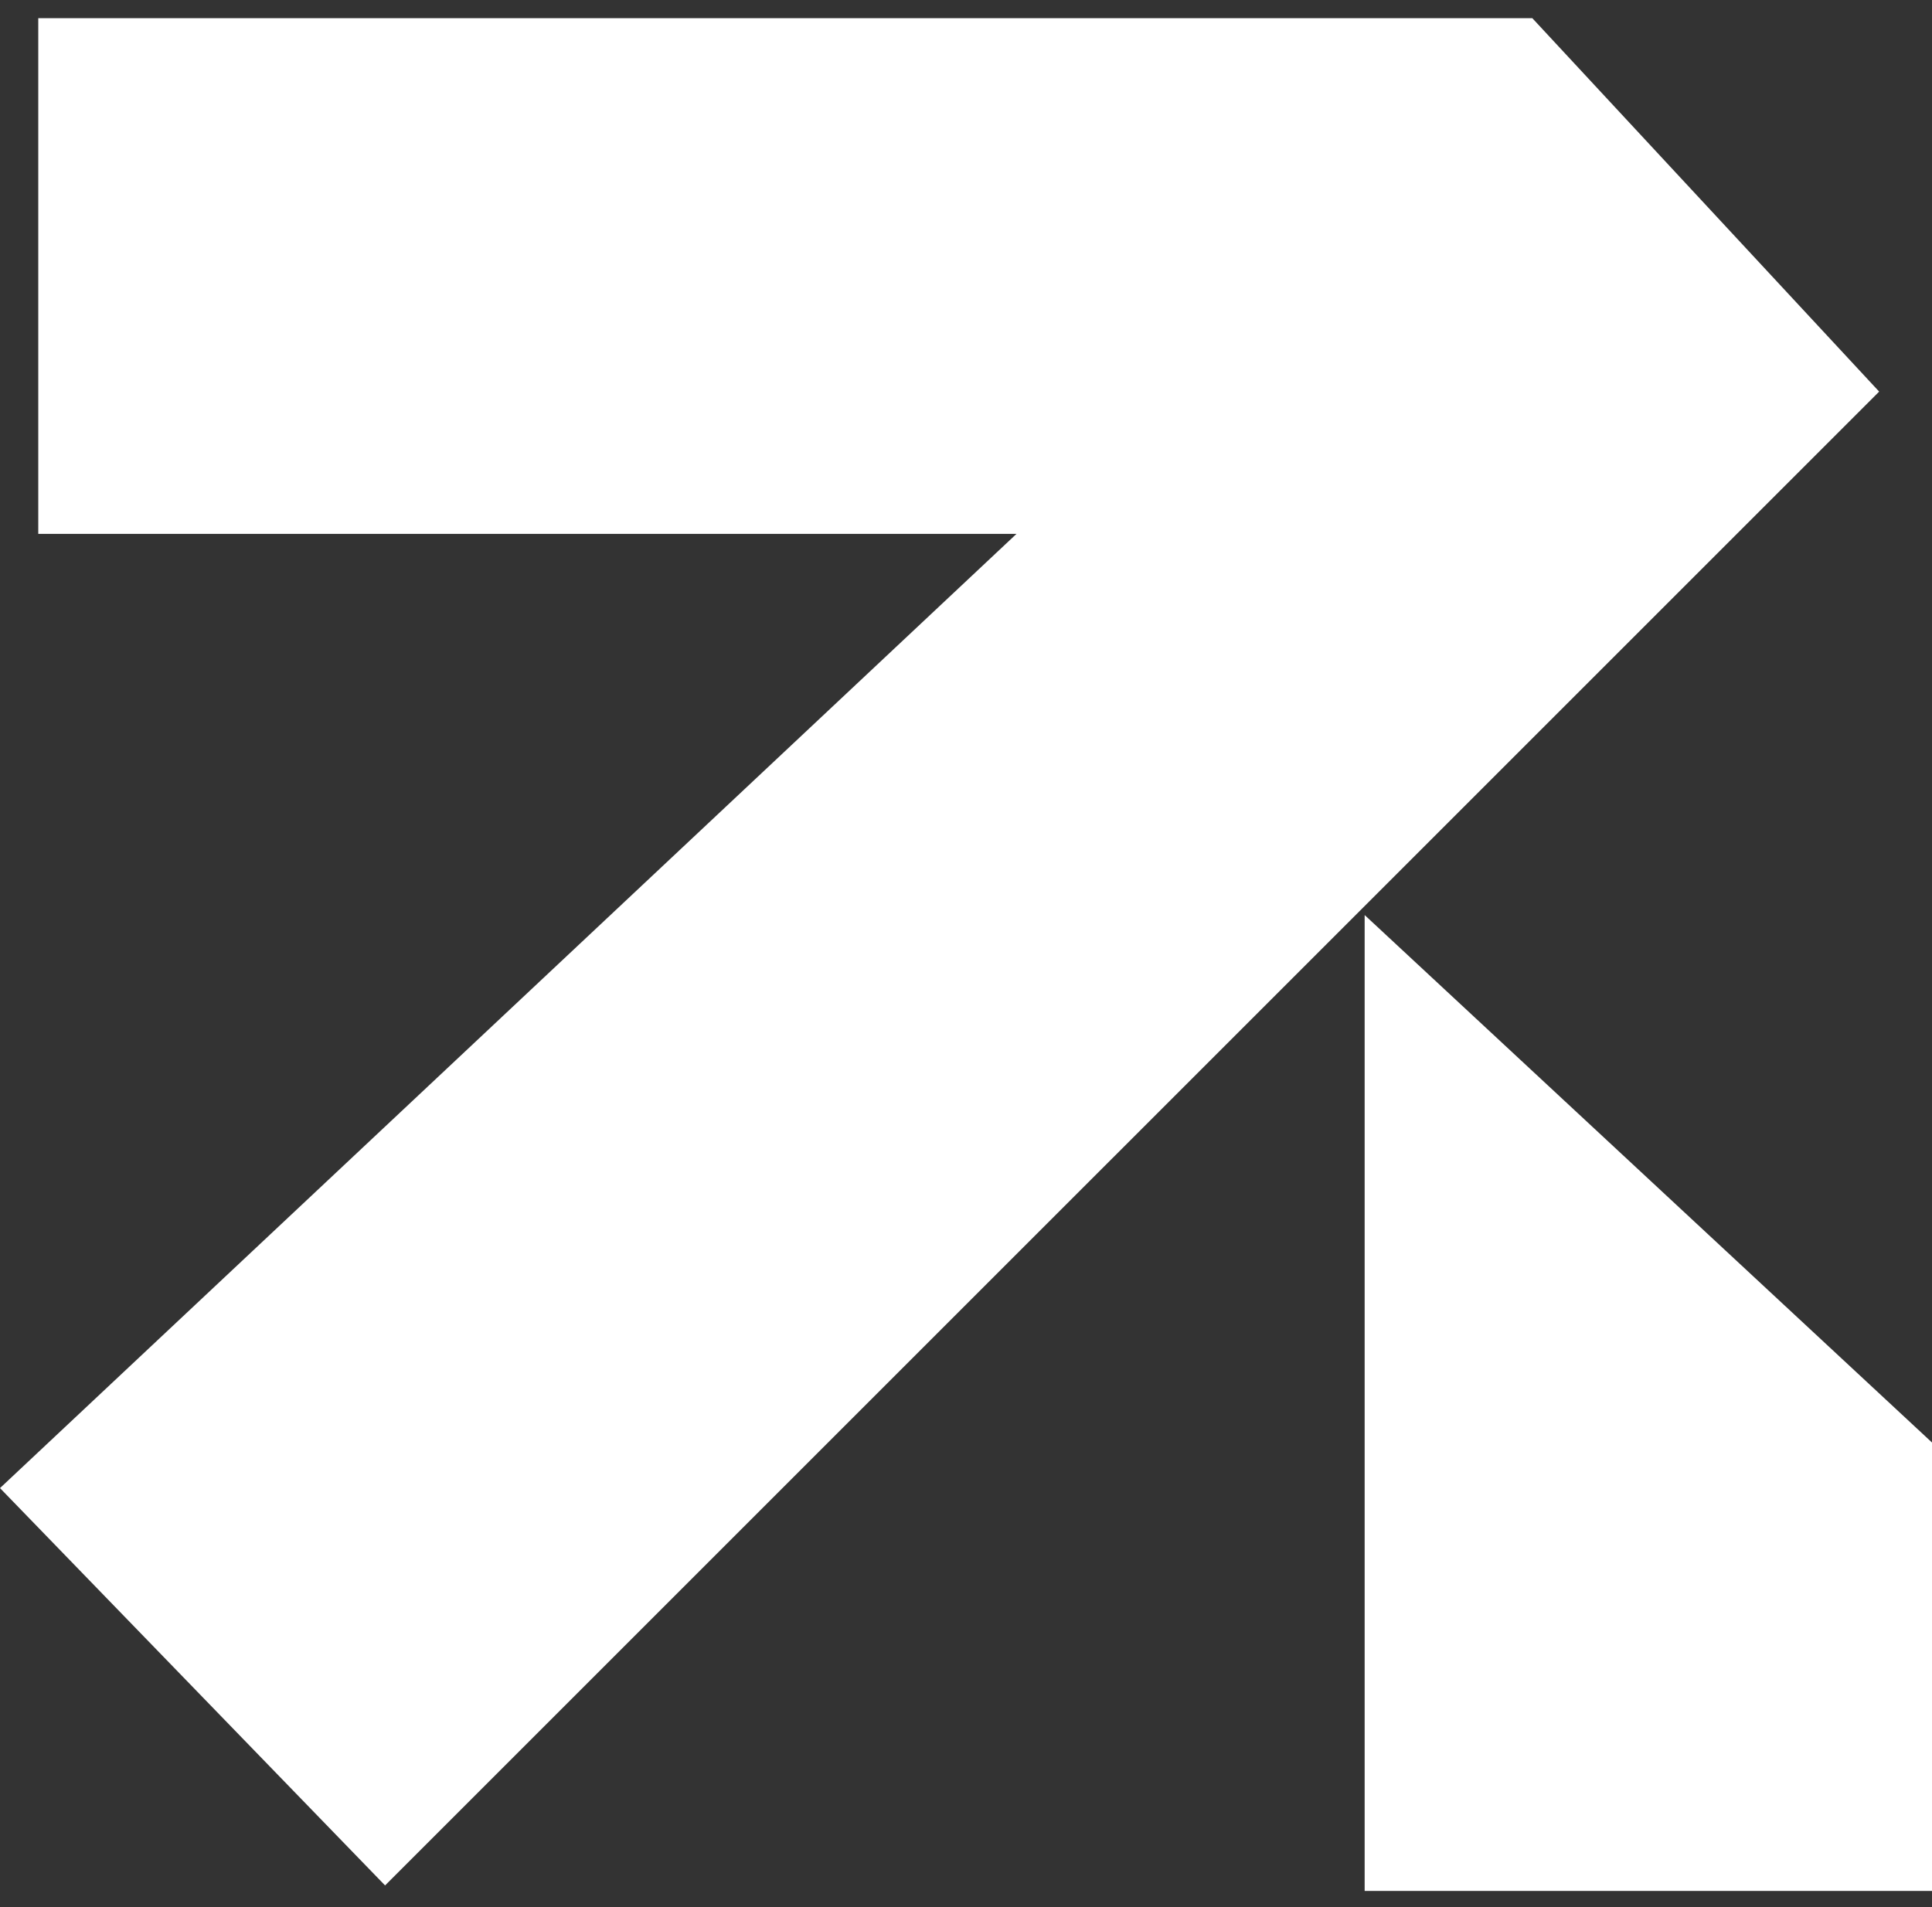
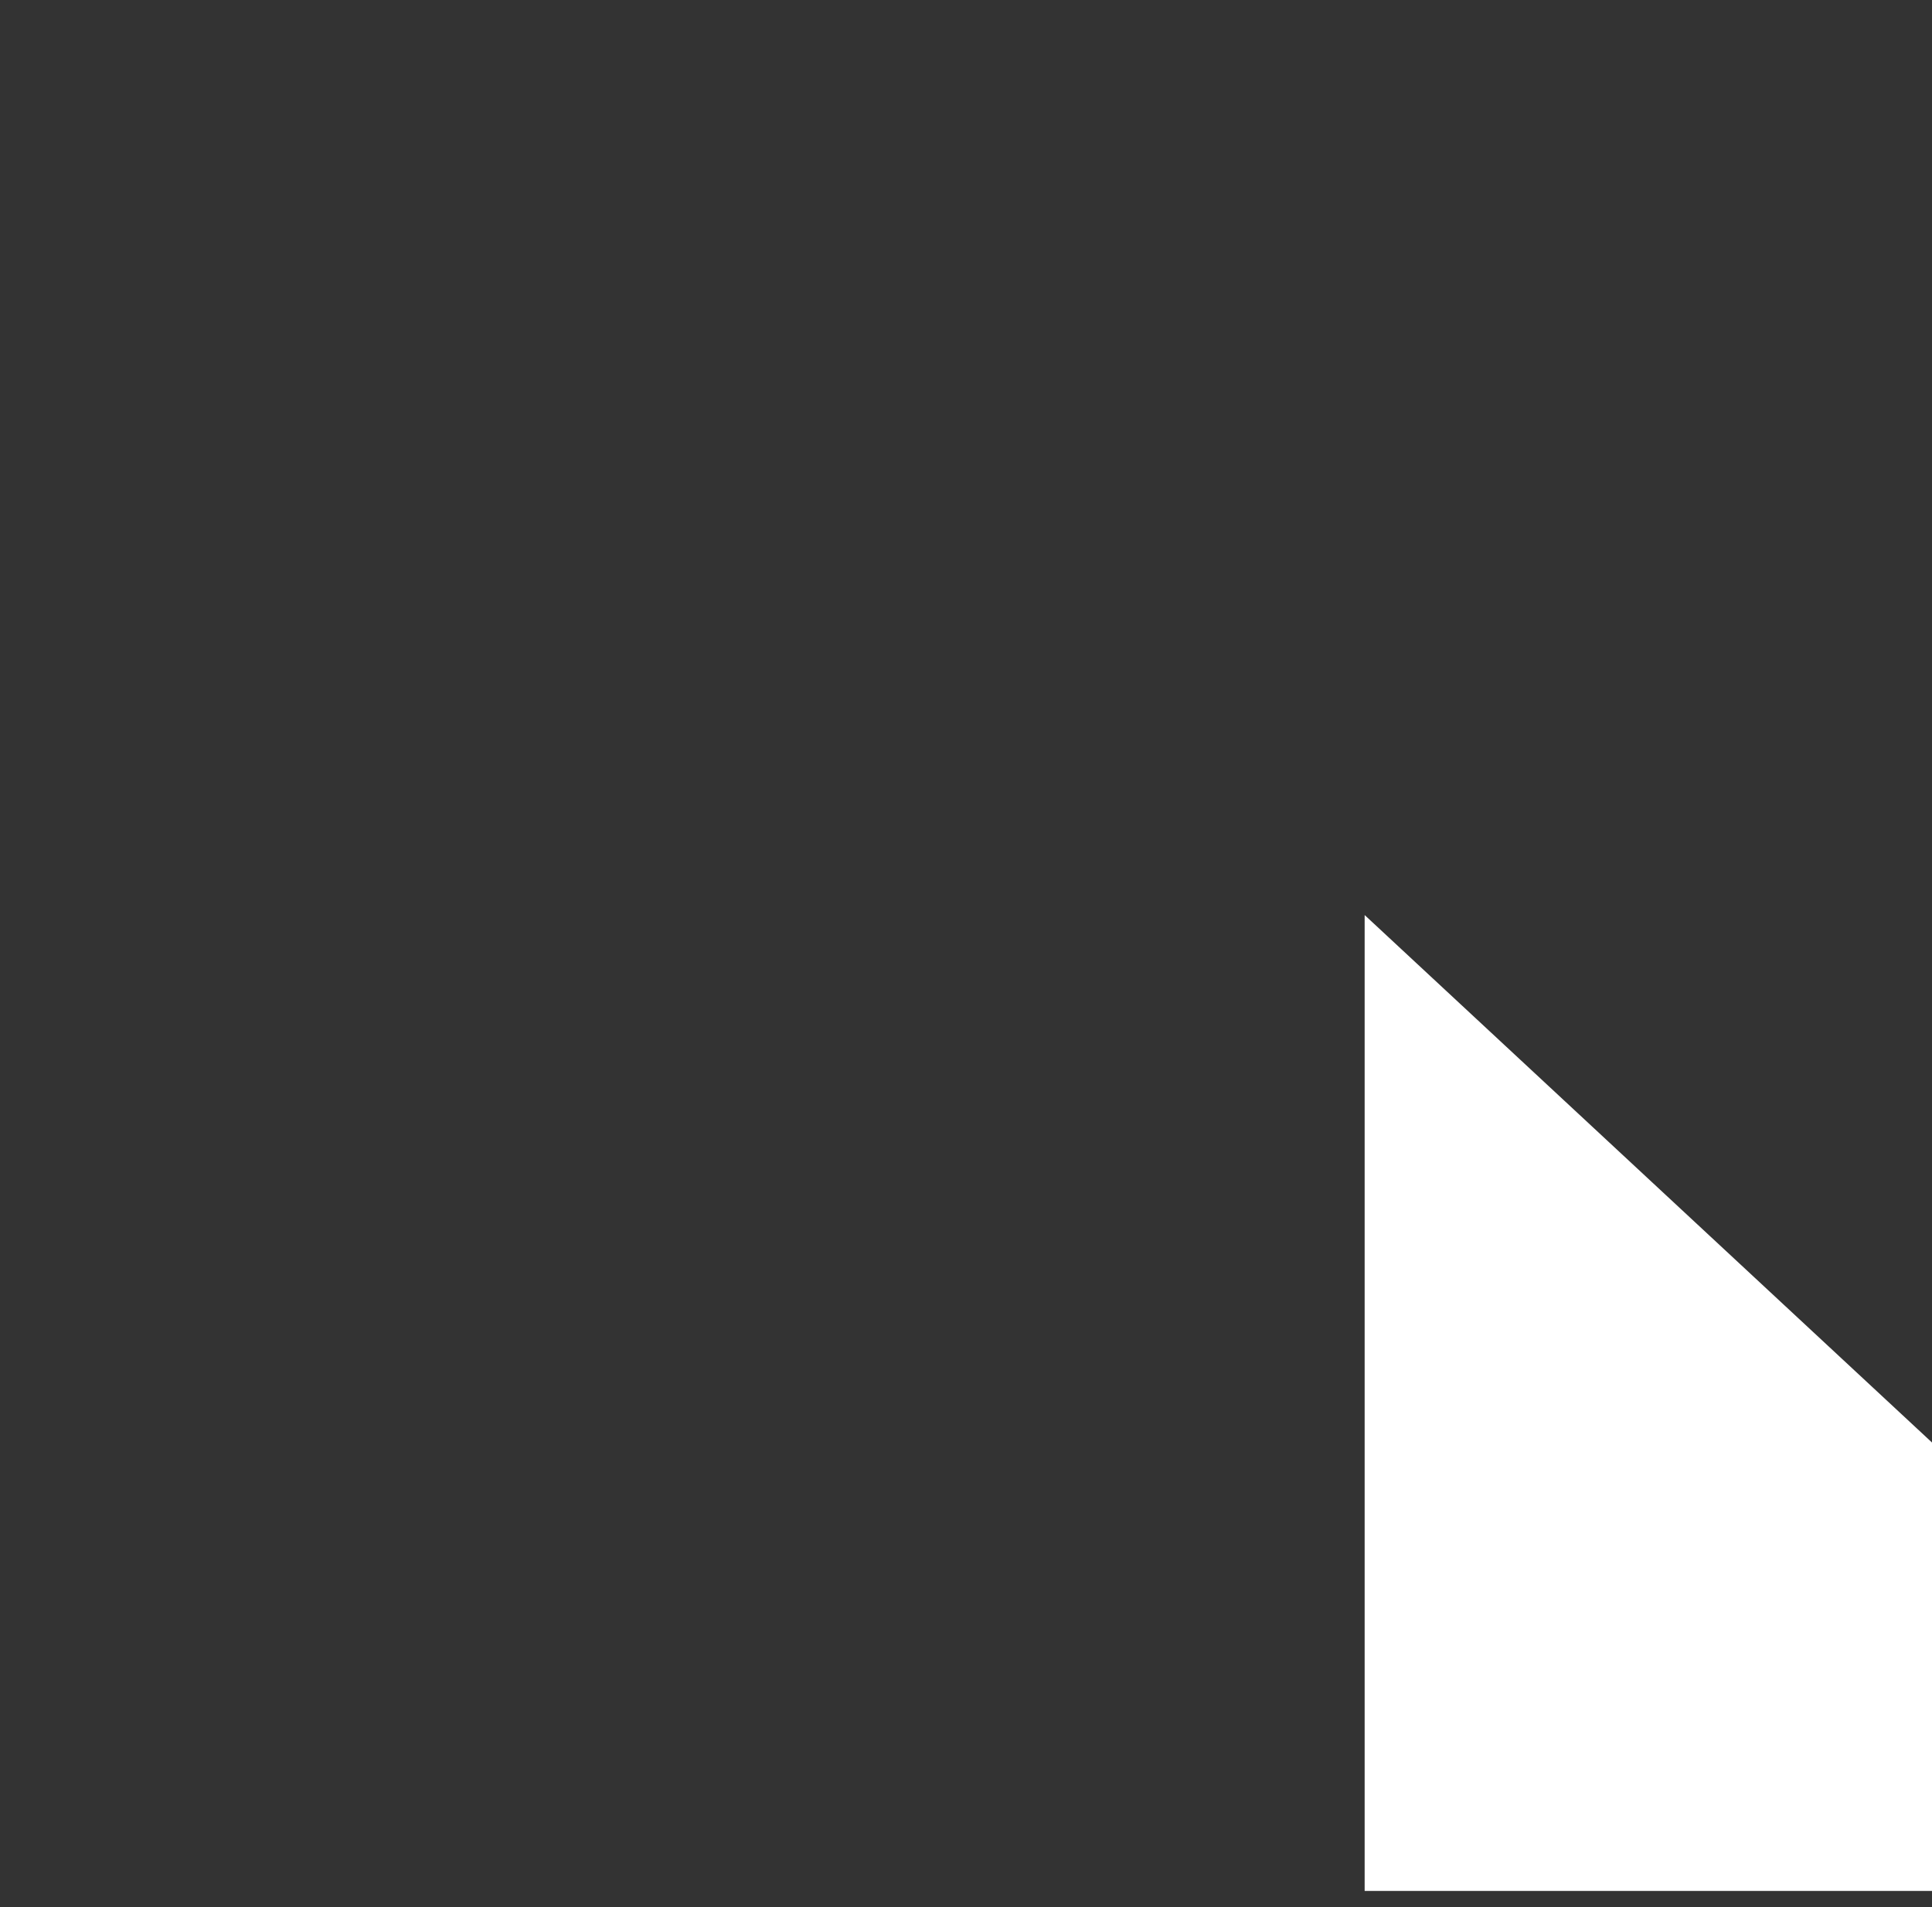
<svg xmlns="http://www.w3.org/2000/svg" width="79" height="78" viewBox="0 0 79 78" fill="none">
  <rect x="0" y="0" width="79" height="78" fill="#333333" stroke="none" />
-   <path d="M76.839 16.015L15.746 77.107L0 60.857L41.564 21.834L1.565 21.834L1.565 0.743L62.656 0.743L76.839 16.015Z" fill="white" />
  <path d="M79 77.332H55.801L55.801 37.422L79 58.993V77.332Z" fill="white" />
</svg>